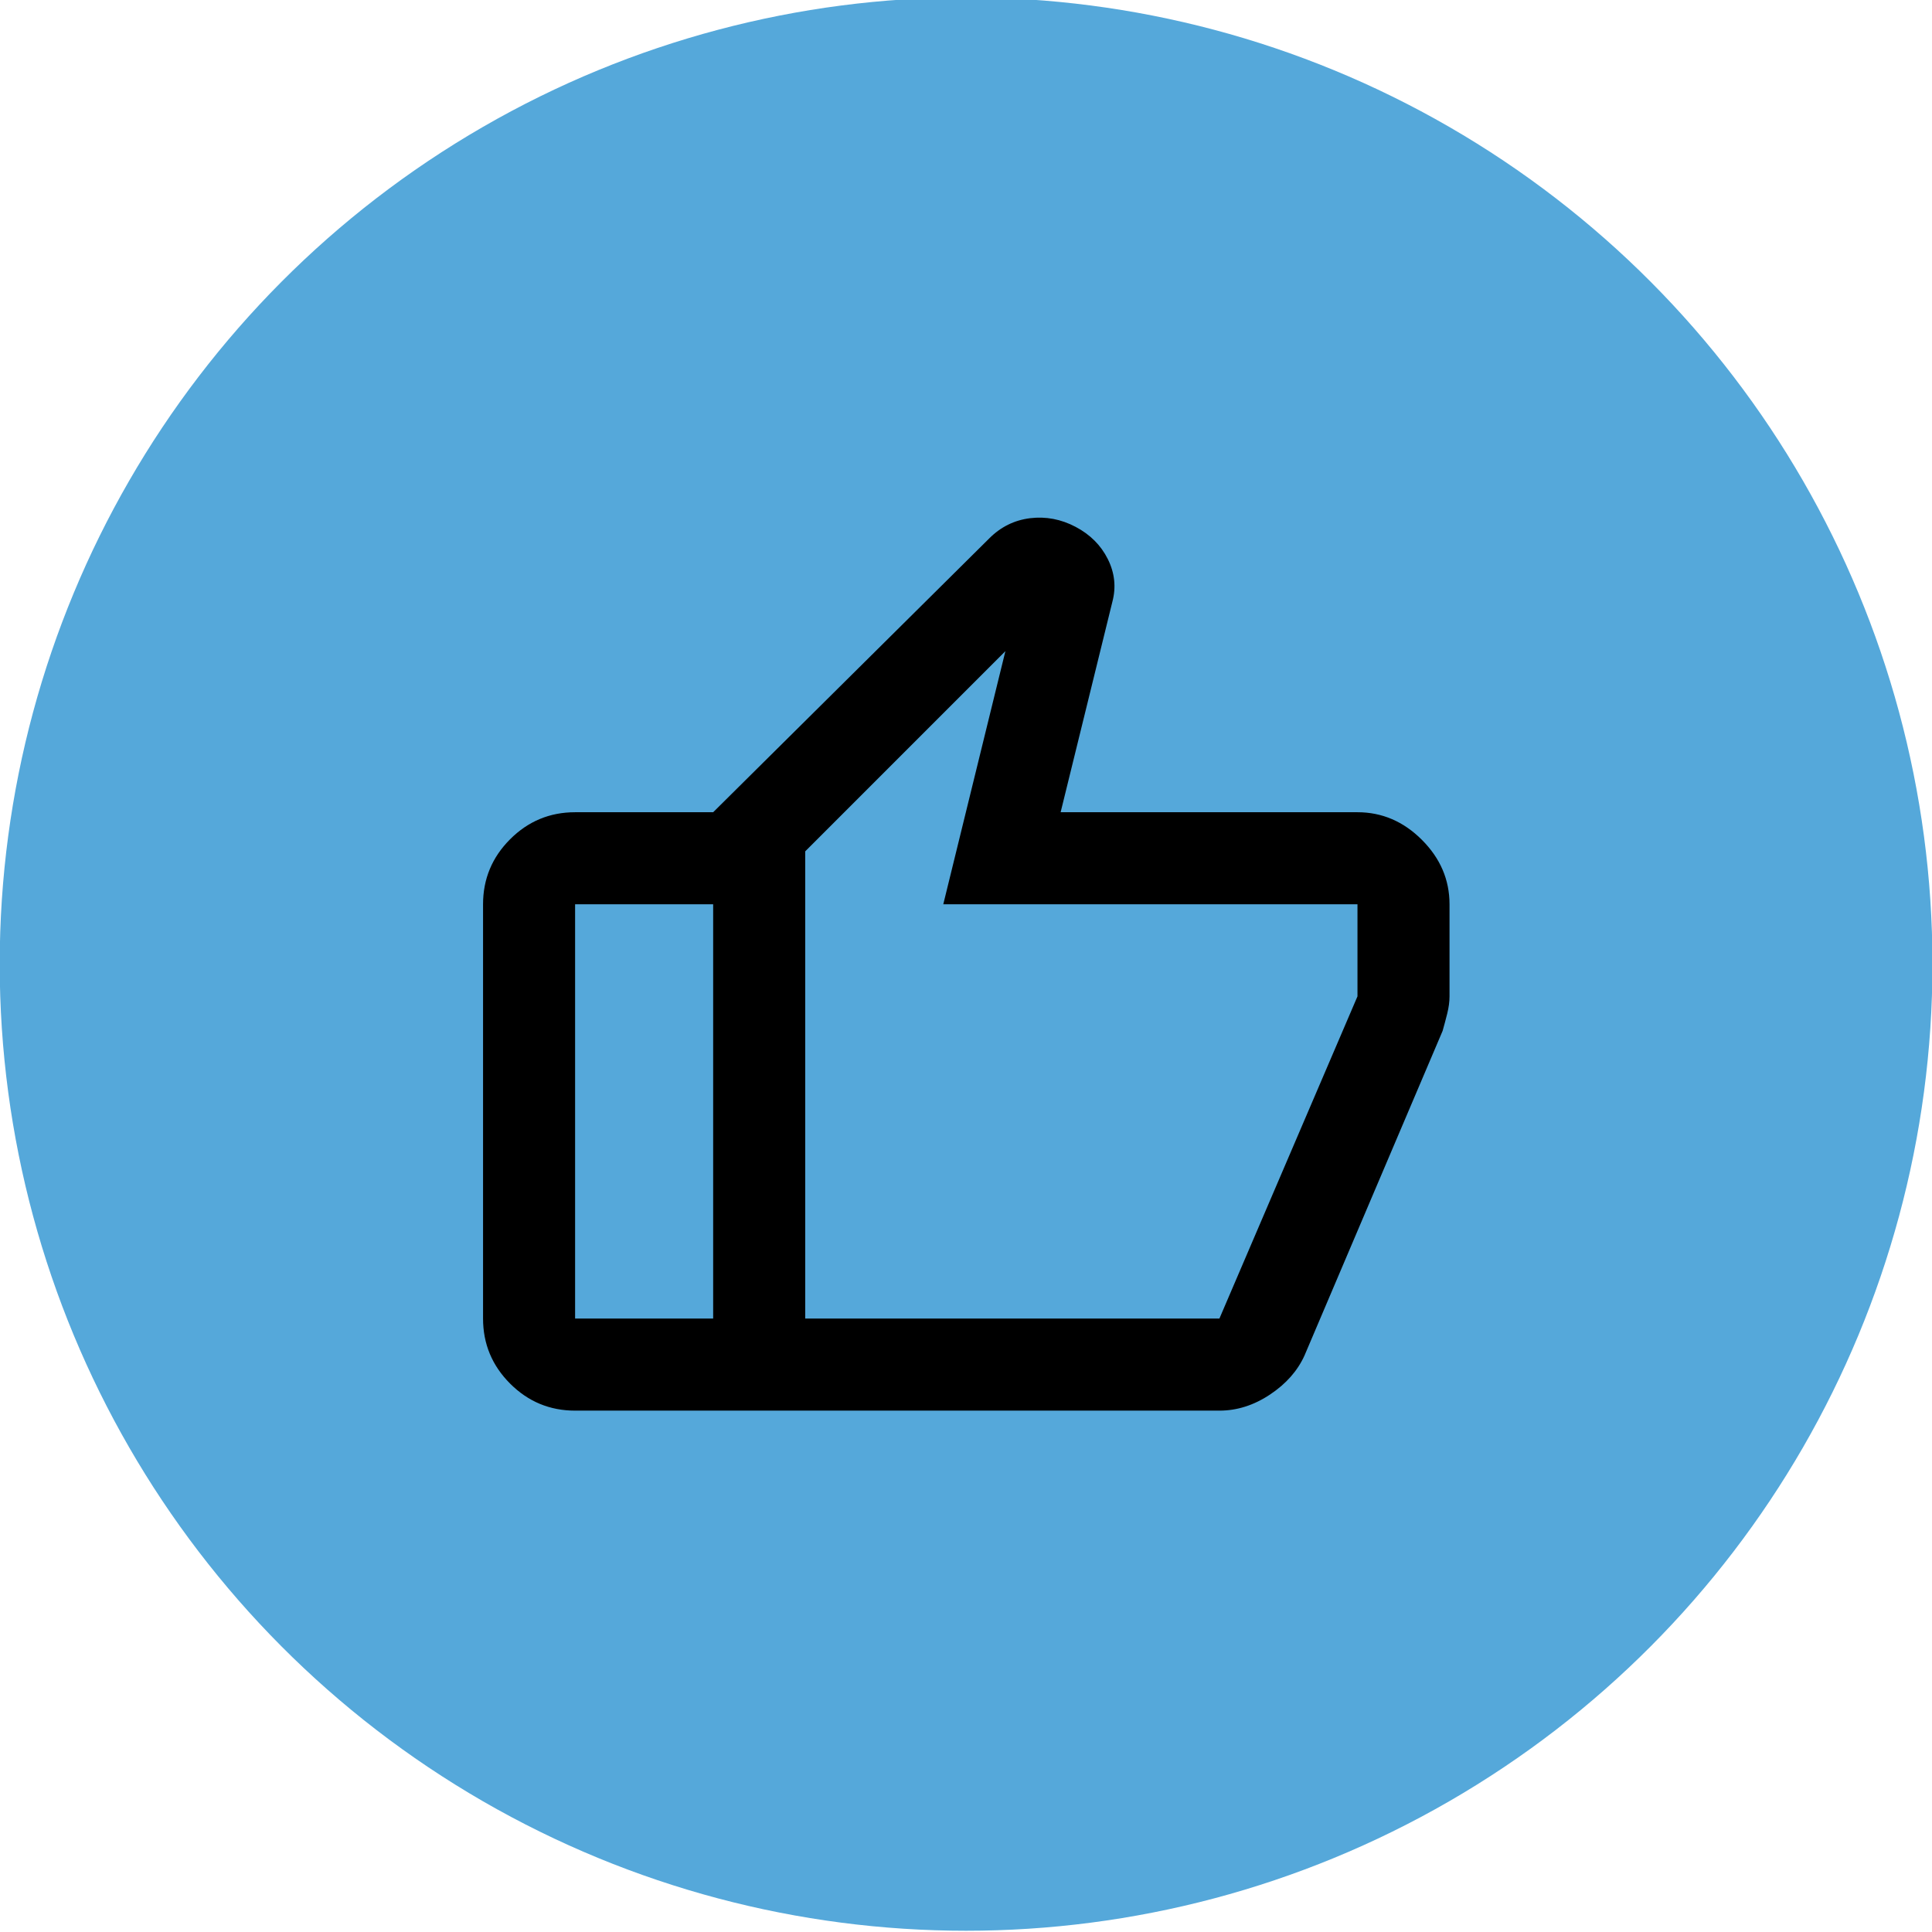
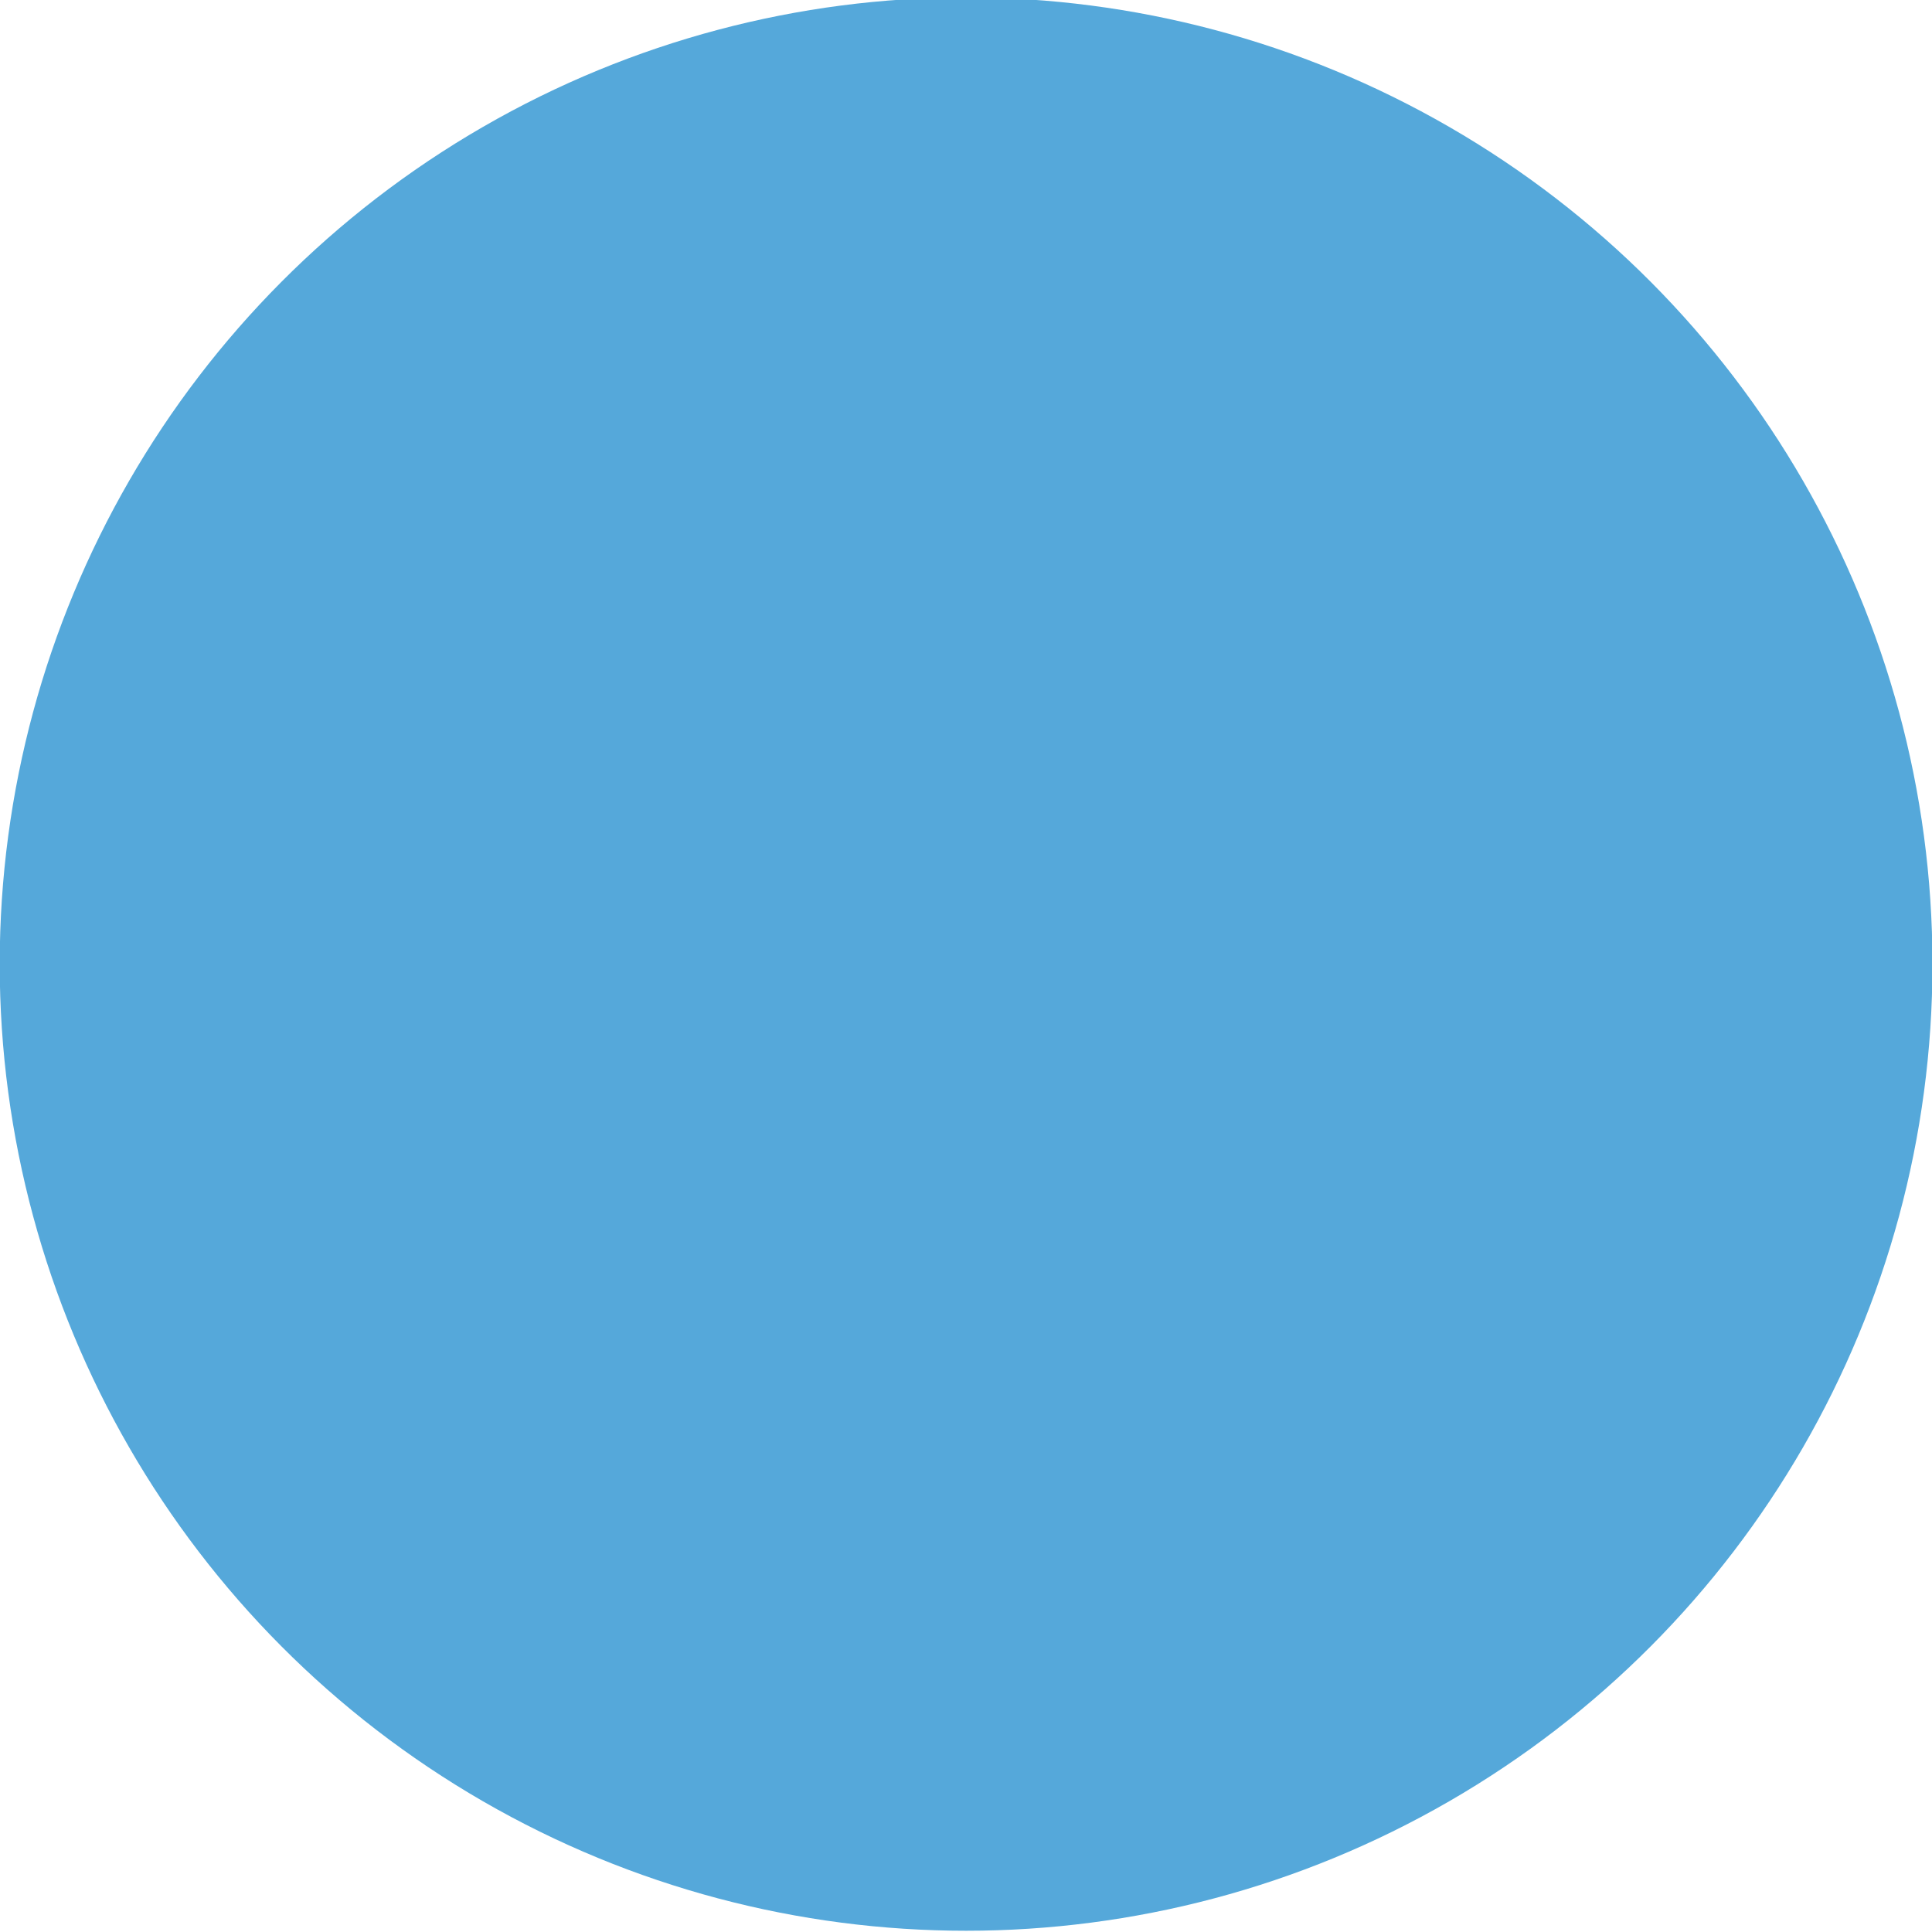
<svg xmlns="http://www.w3.org/2000/svg" width="100%" height="100%" viewBox="0 0 48 48" version="1.1" xml:space="preserve" style="fill-rule:evenodd;clip-rule:evenodd;stroke-linejoin:round;stroke-miterlimit:2;">
  <g transform="matrix(1,0,0,1,-64,-4.26326e-14)">
    <g id="ArtBoard2" transform="matrix(0.245,0,0,0.511,73.061,89.362)">
      <rect x="-37" y="-175" width="196" height="94" style="fill:none;" />
      <clipPath id="_clip1">
        <rect x="-37" y="-175" width="196" height="94" />
      </clipPath>
      <g clip-path="url(#_clip1)">
        <g>
          <g transform="matrix(4.558,0,0,2.186,-465.465,-258.07)">
            <circle cx="115.5" cy="59.5" r="21.5" style="fill:rgb(85,168,218);" />
          </g>
          <g transform="matrix(4.667,0,0,2.238,2.667,-153.29)">
-             <path d="M21,8C21.533,8 22,8.2 22.4,8.6C22.8,9 23,9.467 23,10L23,12C23,12.117 22.983,12.242 22.95,12.375C22.917,12.508 22.883,12.633 22.85,12.75L19.85,19.8C19.7,20.133 19.45,20.417 19.1,20.65C18.75,20.883 18.383,21 18,21L7,21L7,8L13,2.05C13.25,1.8 13.546,1.654 13.888,1.612C14.229,1.571 14.558,1.633 14.875,1.8C15.192,1.967 15.425,2.2 15.575,2.5C15.725,2.8 15.758,3.108 15.675,3.425L14.55,8L21,8ZM9,8.85L9,19L18,19L21,12L21,10L12,10L13.35,4.5L9,8.85ZM4,21C3.45,21 2.979,20.804 2.588,20.413C2.196,20.021 2,19.55 2,19L2,10C2,9.45 2.196,8.979 2.588,8.587C2.979,8.196 3.45,8 4,8L7,8L7,10L4,10L4,19L7,19L7,21L4,21ZM9,19L9,8.85L9,19Z" style="fill-rule:nonzero;" />
-           </g>
+             </g>
        </g>
      </g>
    </g>
  </g>
</svg>